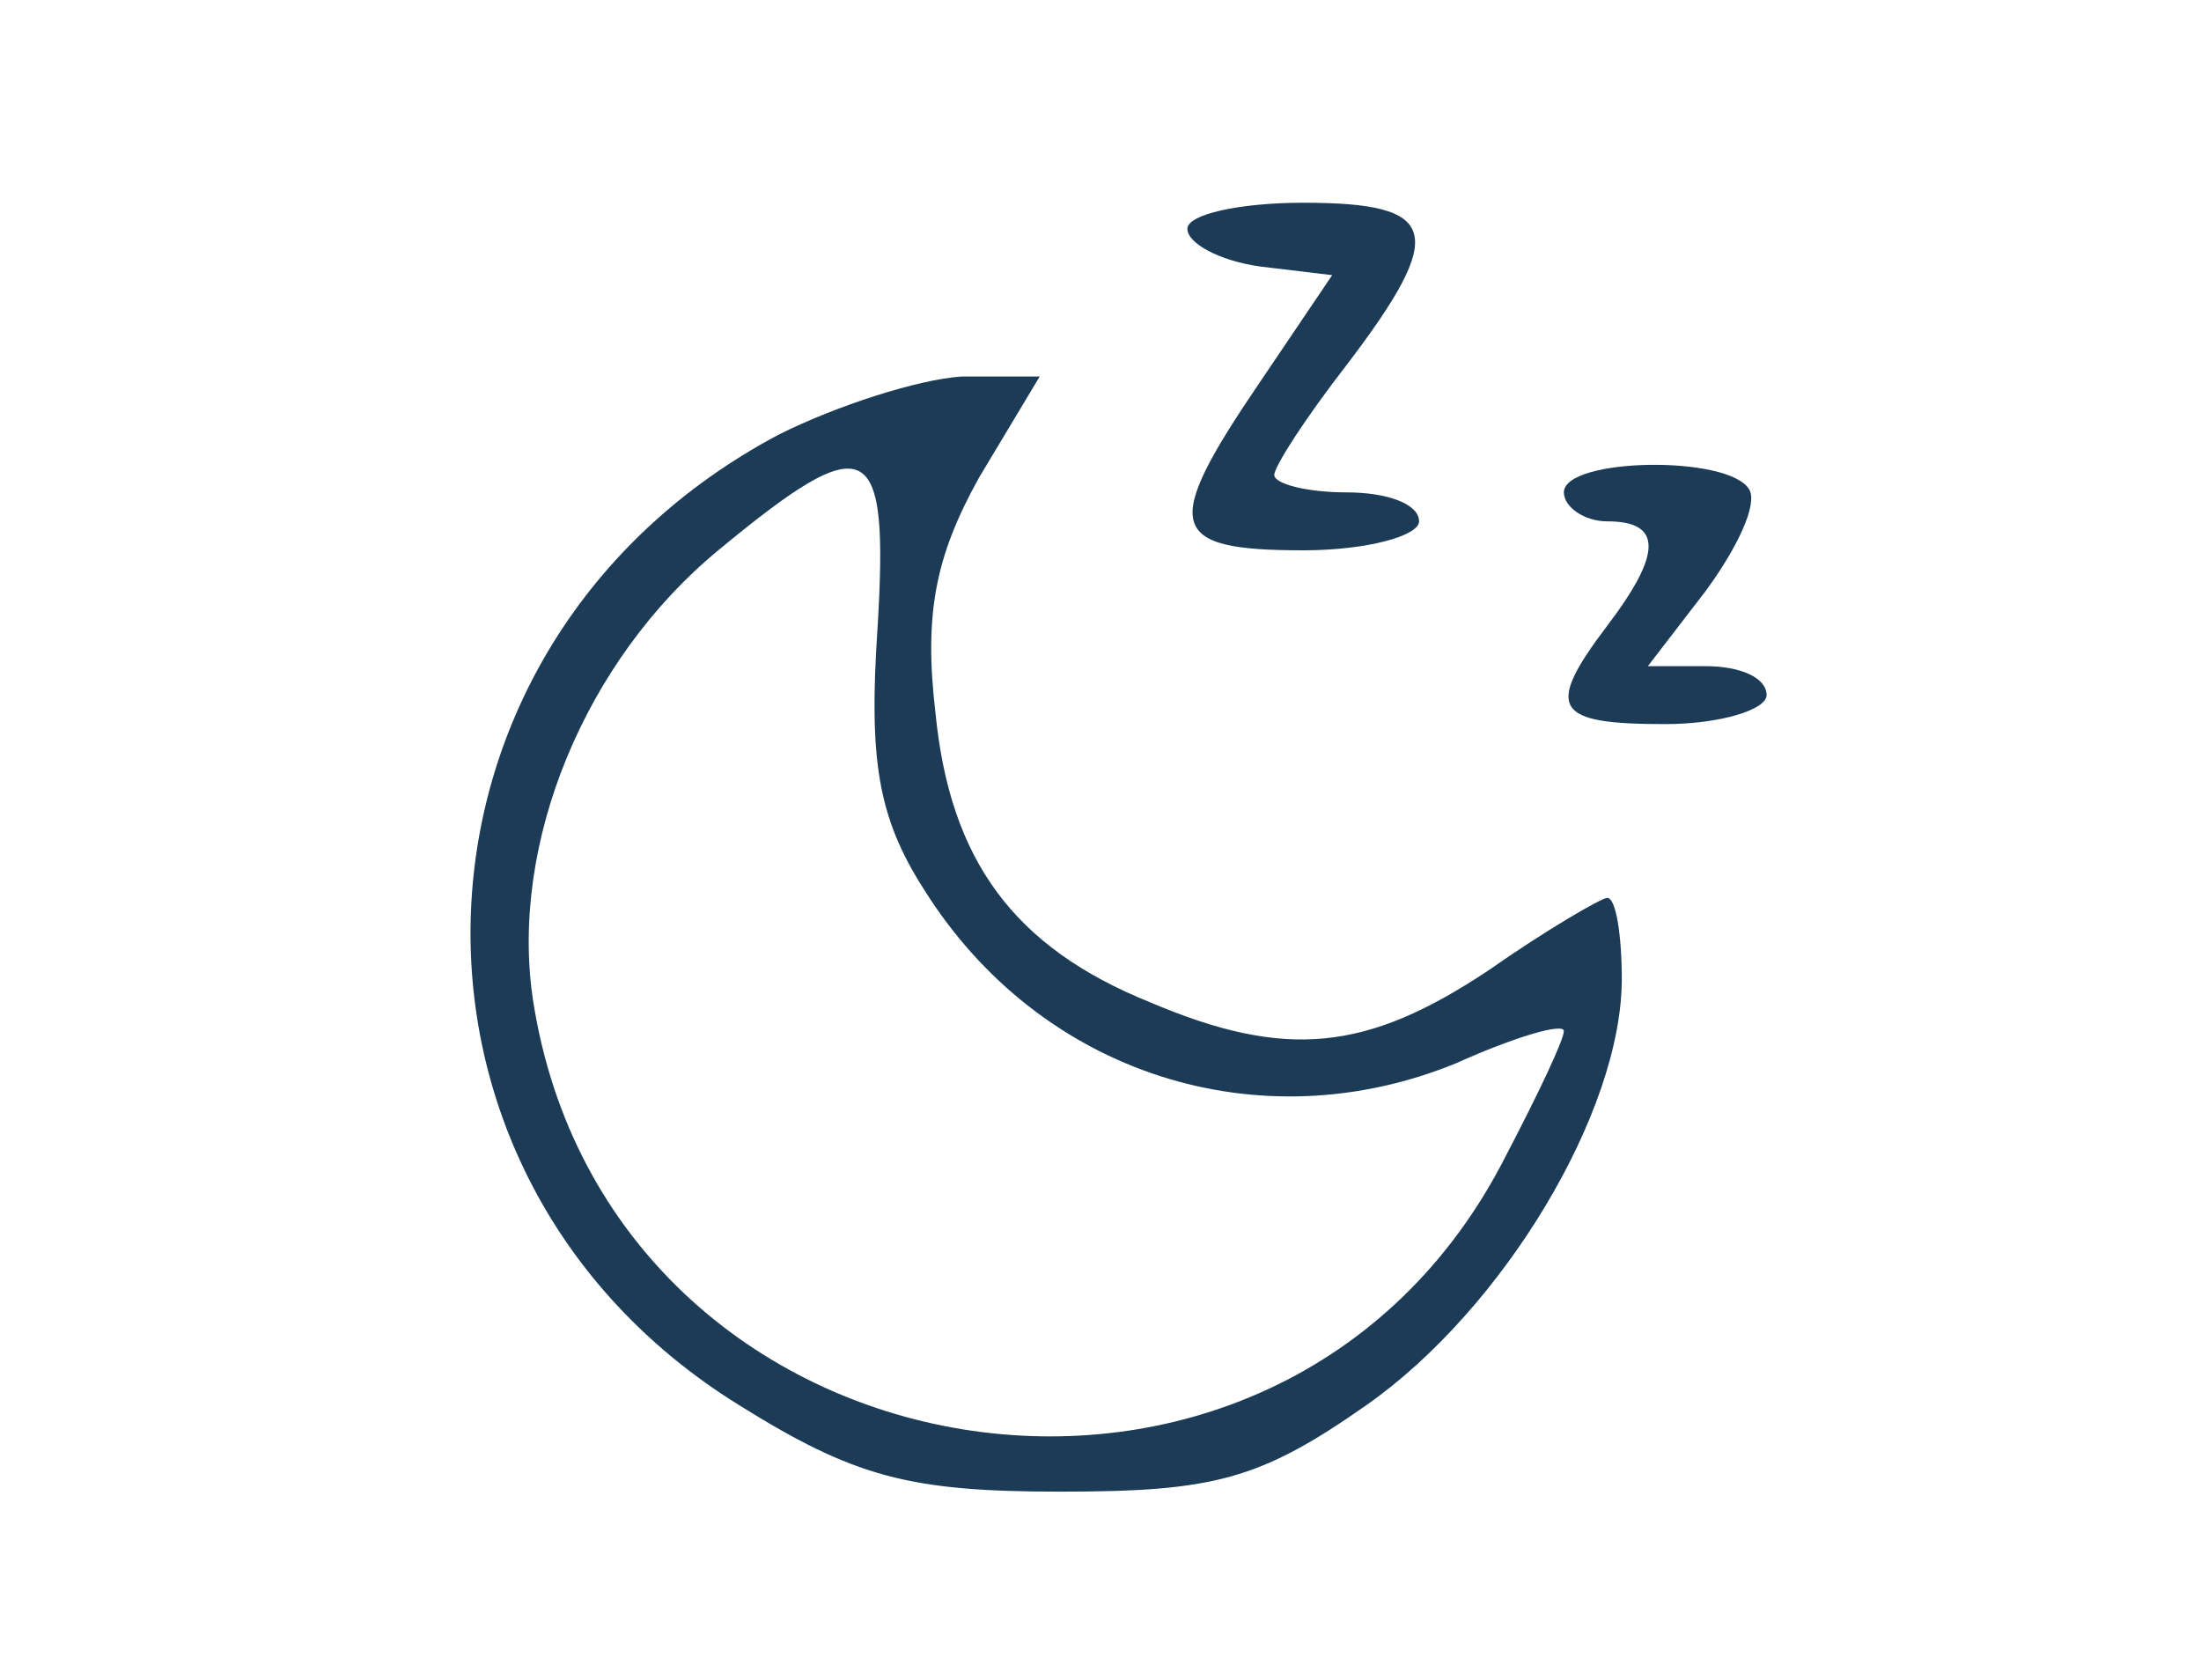
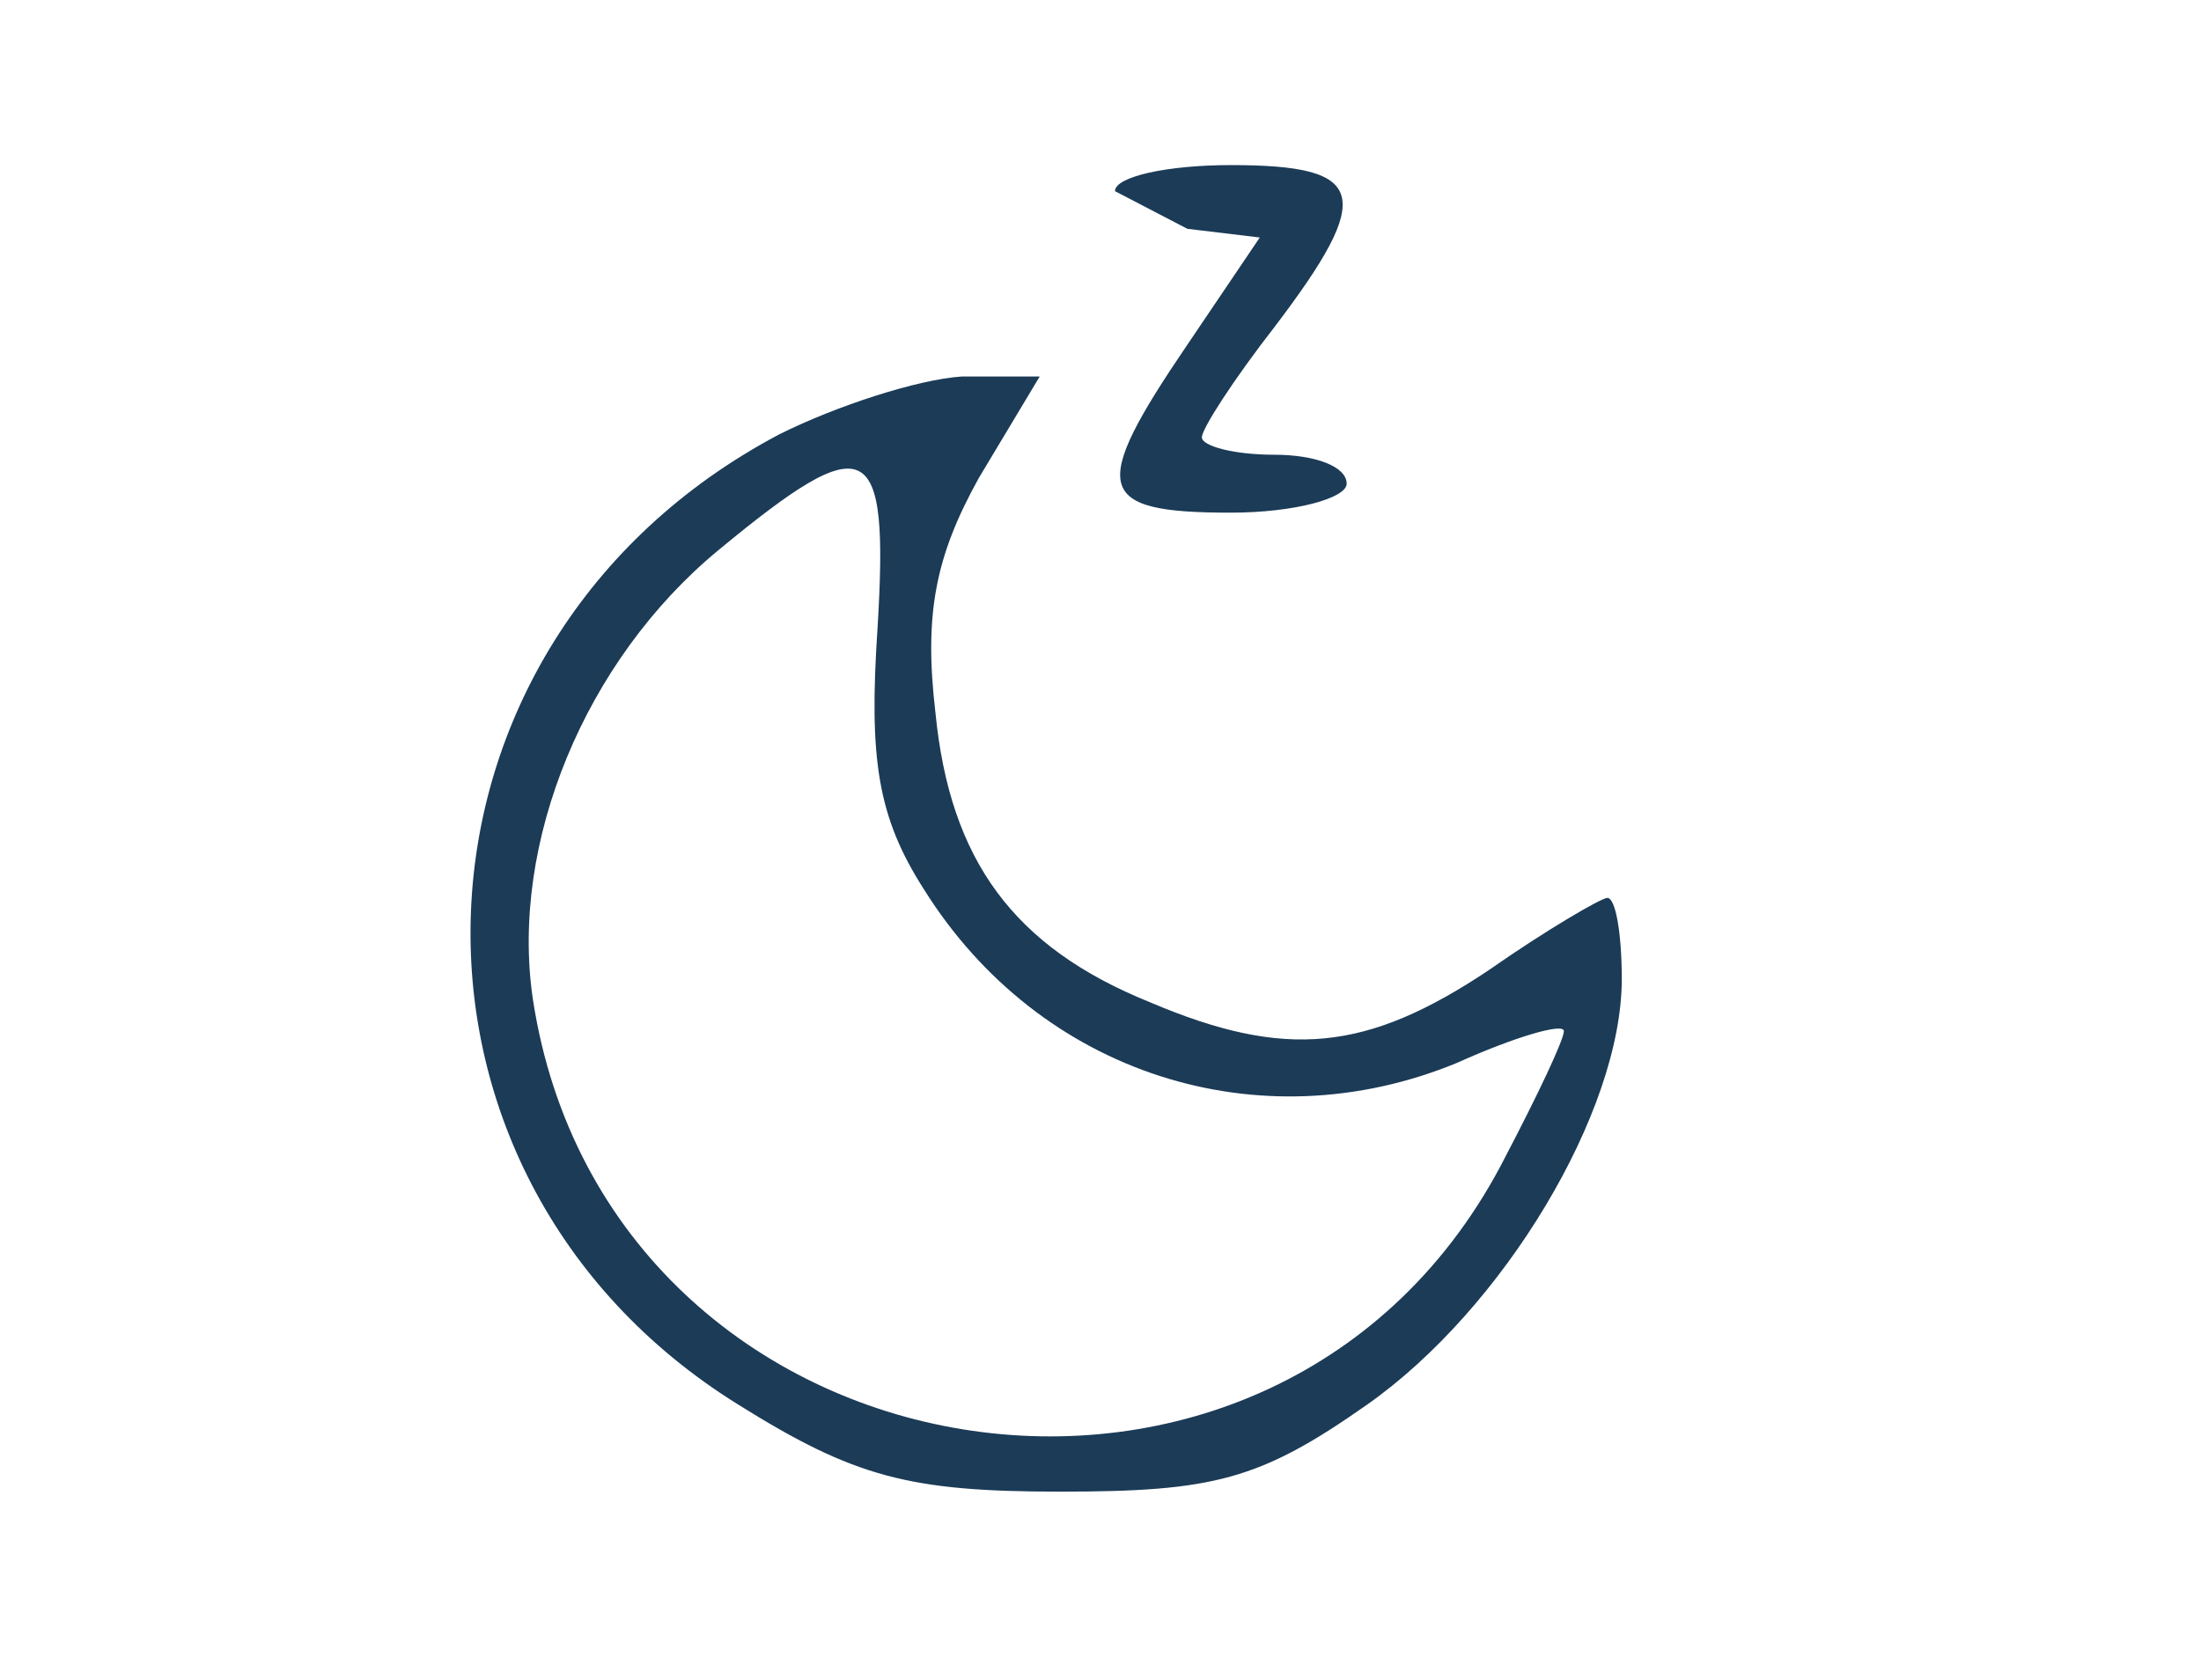
<svg xmlns="http://www.w3.org/2000/svg" version="1.0" width="76pt" height="58pt" viewBox="0 0 76 58" preserveAspectRatio="xMidYMid meet">
  <g transform="translate(0,58) scale(0.1,-0.1)" fill="#1b3b57" stroke="none">
-     <path d="M410 501 c0 -5 11 -11 25 -13 l25 -3 -25 -37 c-34 -50 -32 -58 15 -58 22 0 40 5 40 10 0 6 -11 10 -25 10 -14 0 -25 3 -25 6 0 3 11 20 25 38 35 46 32 56 -15 56 -22 0 -40 -4 -40 -9z" />
+     <path d="M410 501 l25 -3 -25 -37 c-34 -50 -32 -58 15 -58 22 0 40 5 40 10 0 6 -11 10 -25 10 -14 0 -25 3 -25 6 0 3 11 20 25 38 35 46 32 56 -15 56 -22 0 -40 -4 -40 -9z" />
    <path d="M269 430 c-136 -72 -143 -255 -14 -335 40 -25 59 -30 111 -30 53 0 69 4 106 30 47 33 88 101 88 147 0 15 -2 28 -5 28 -2 0 -21 -11 -41 -25 -42 -28 -70 -31 -117 -11 -47 19 -69 49 -74 100 -4 34 0 54 15 81 l21 35 -27 0 c-15 -1 -43 -10 -63 -20z m34 -67 c-3 -45 0 -65 16 -90 40 -64 116 -88 184 -60 20 9 37 14 37 11 0 -3 -9 -22 -20 -43 -78 -154 -310 -116 -336 54 -8 54 18 117 64 155 52 43 59 39 55 -27z" />
-     <path d="M540 410 c0 -5 7 -10 15 -10 19 0 19 -11 0 -36 -22 -29 -18 -34 20 -34 19 0 35 5 35 10 0 6 -9 10 -21 10 l-20 0 20 26 c11 15 18 30 15 35 -7 12 -64 11 -64 -1z" />
  </g>
</svg>